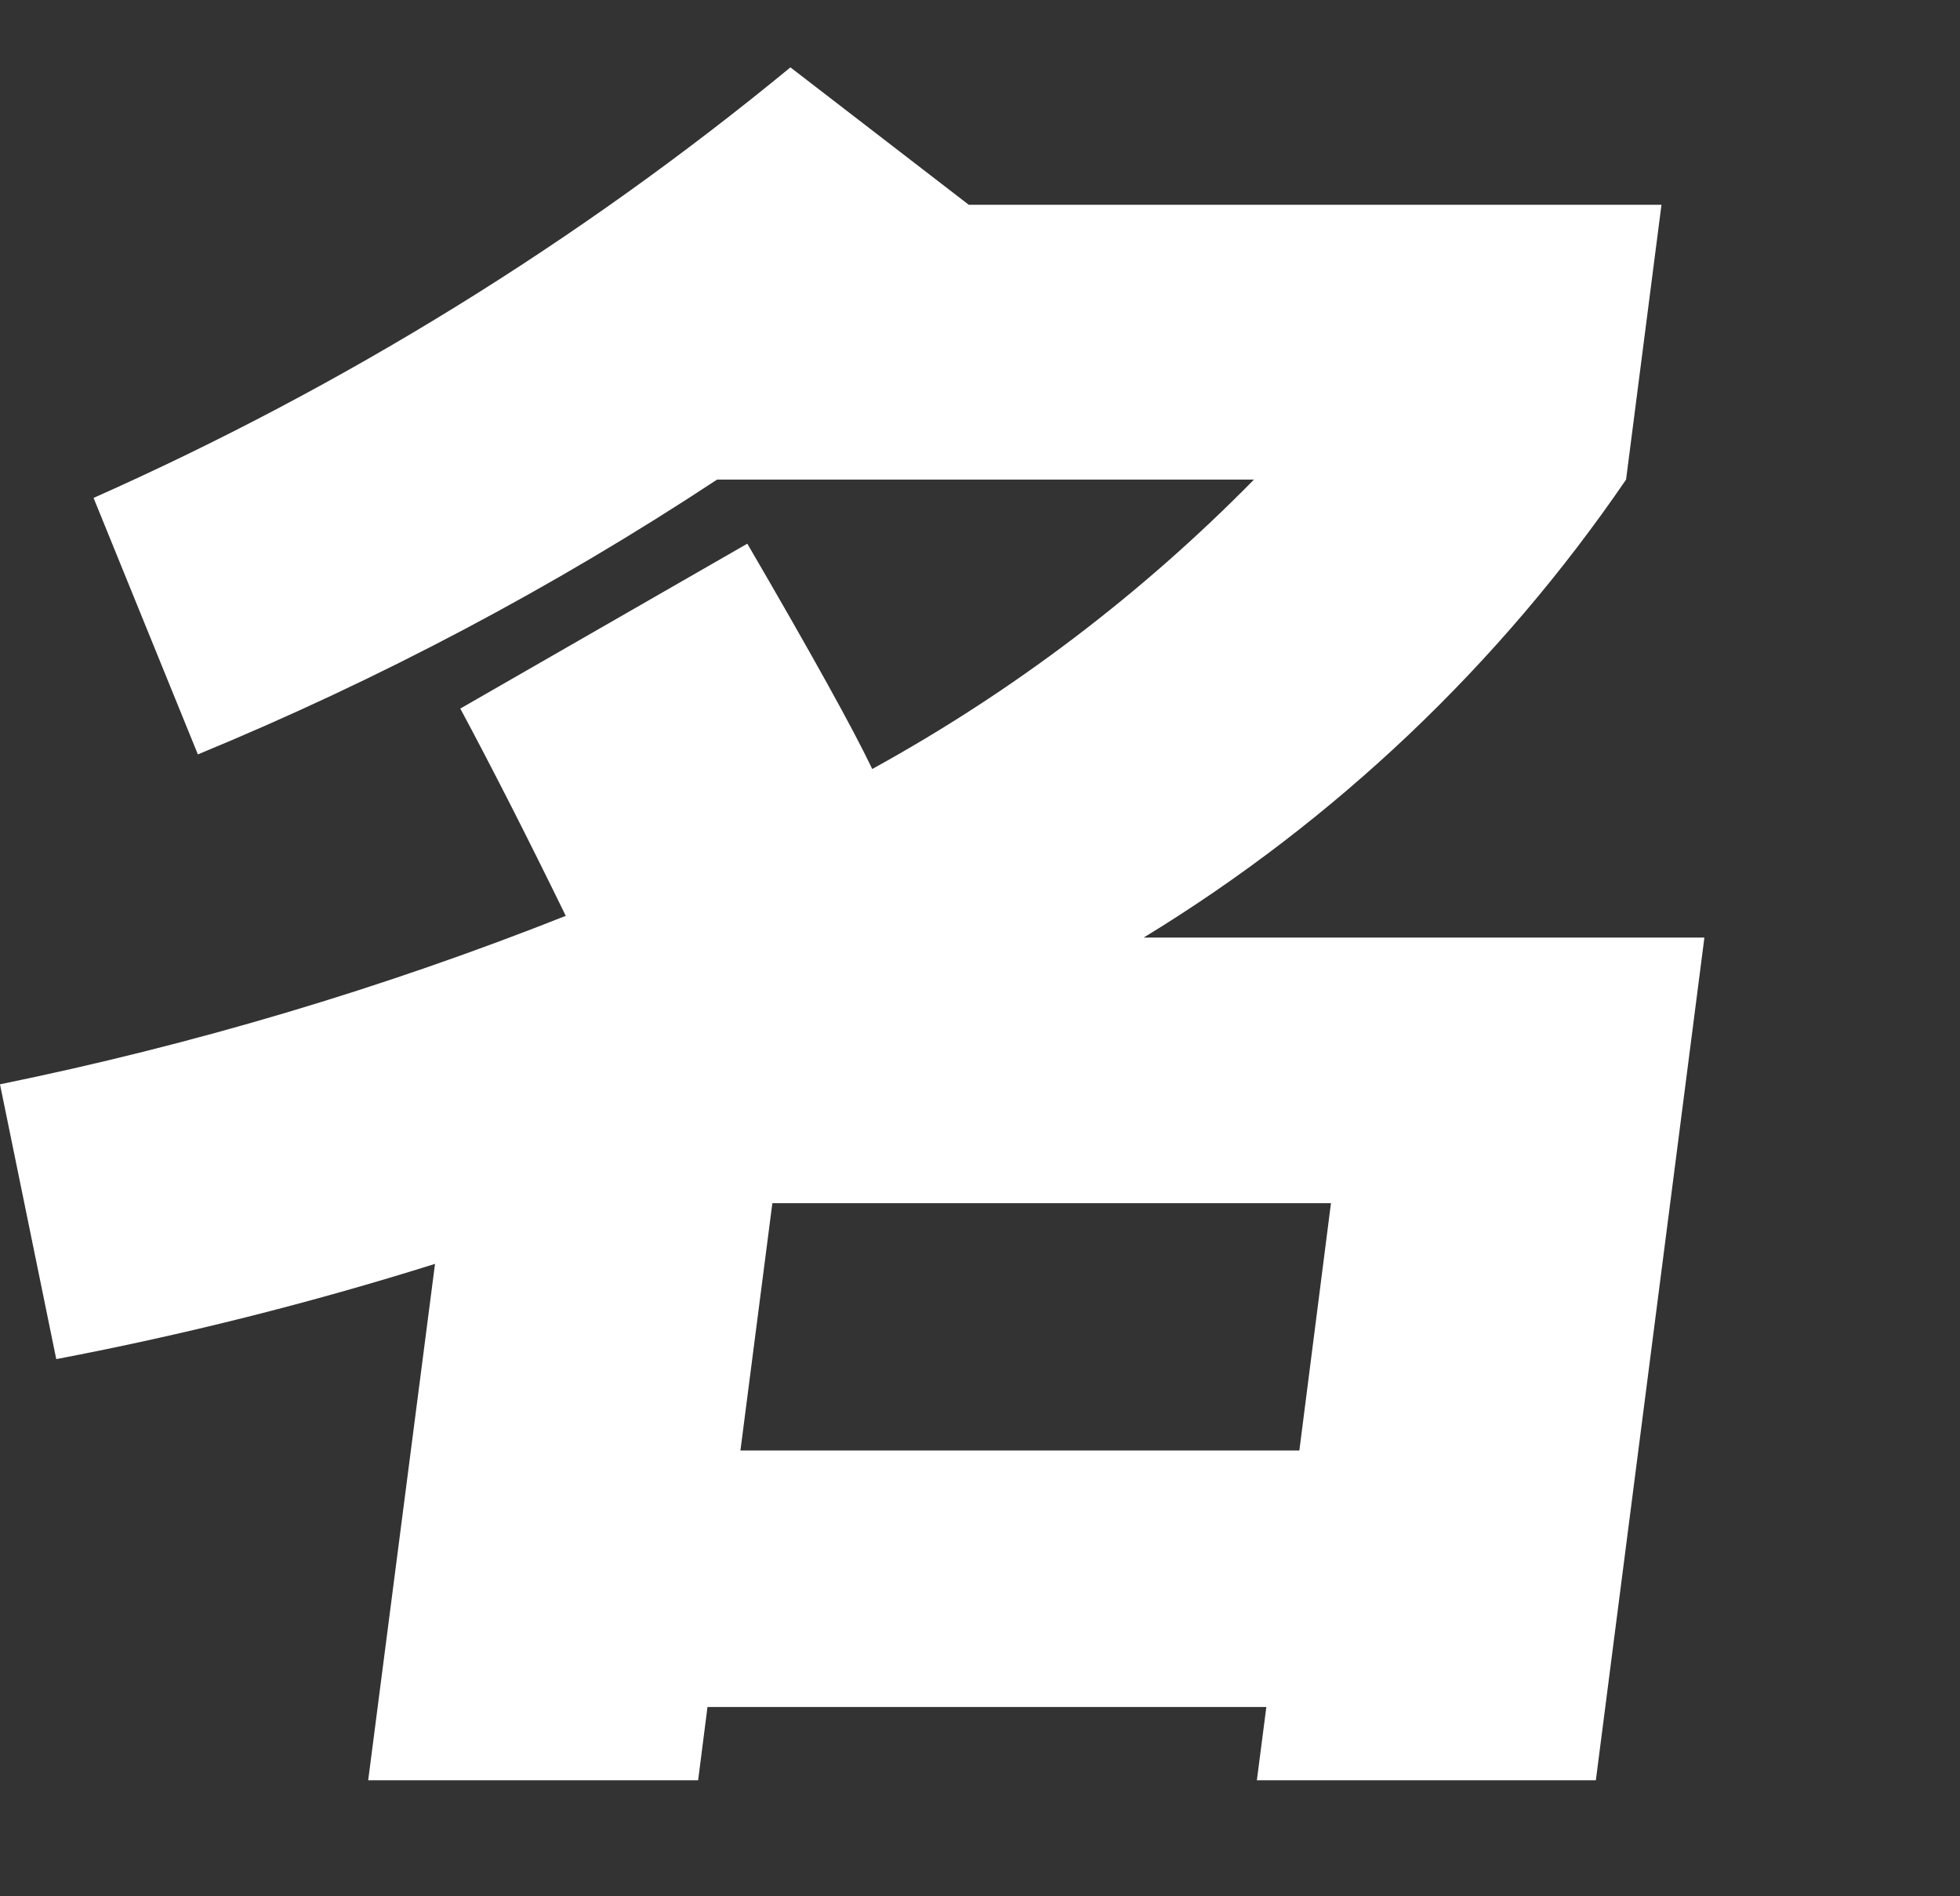
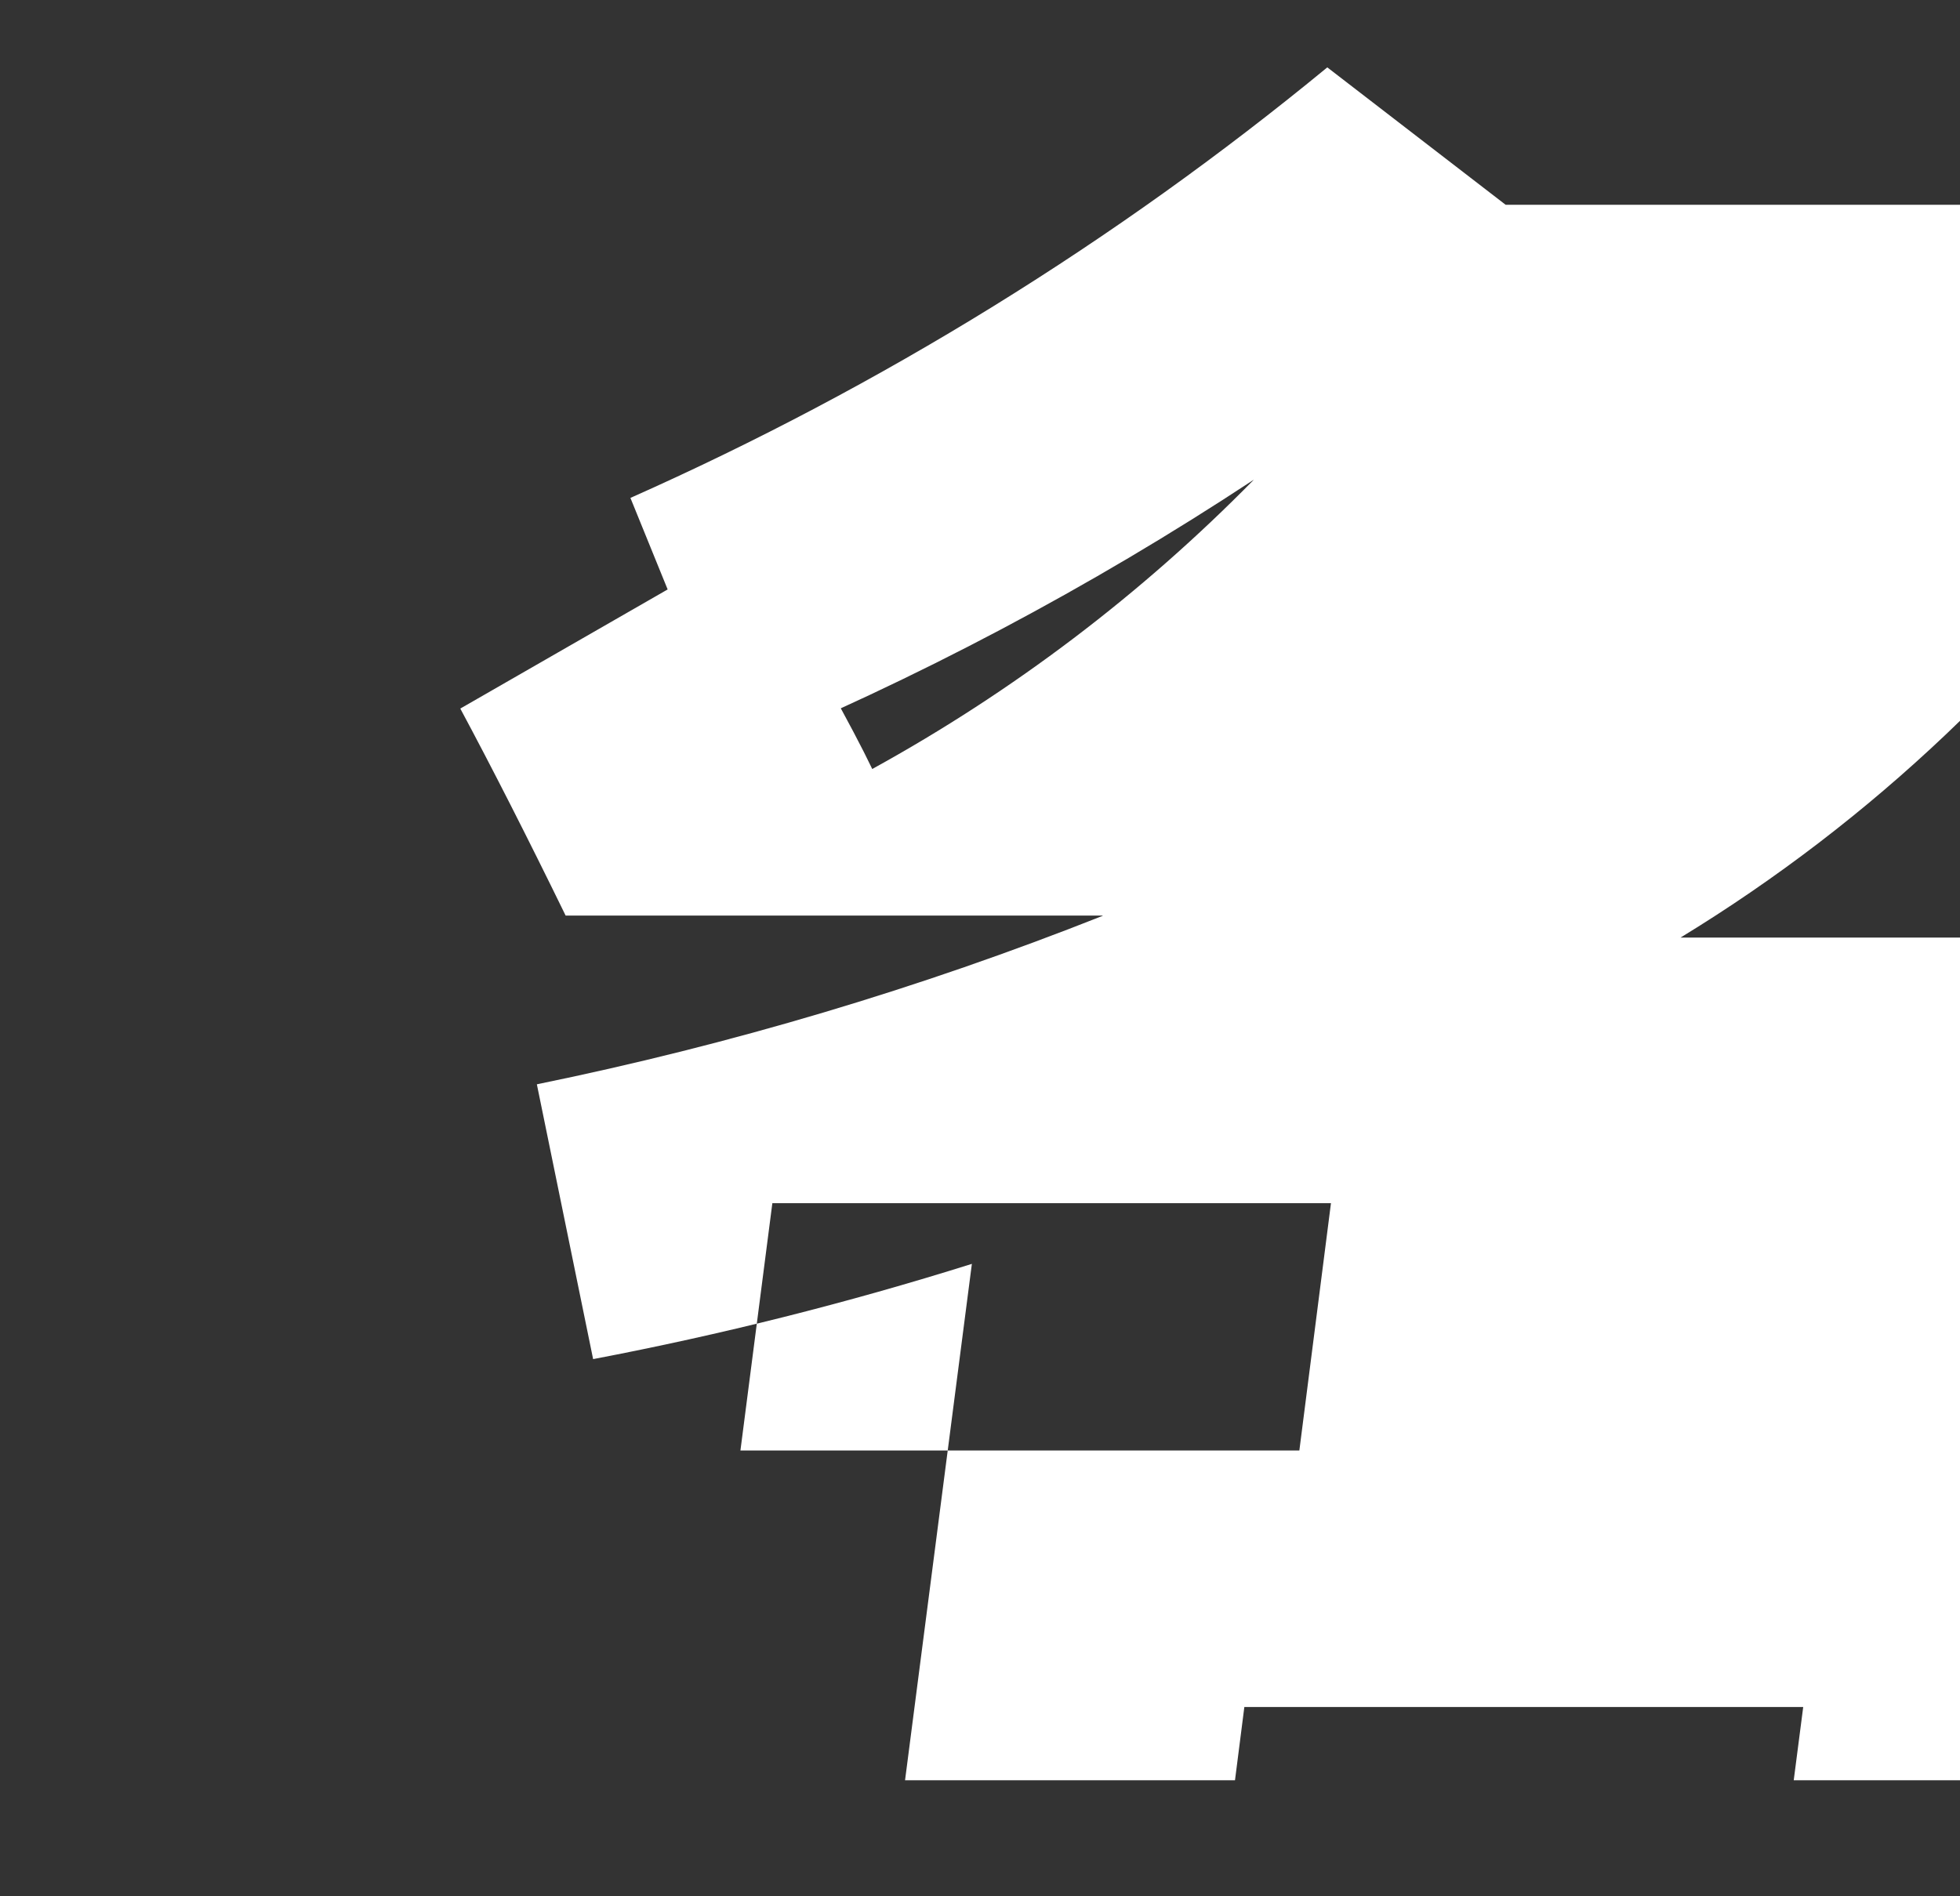
<svg xmlns="http://www.w3.org/2000/svg" viewBox="0 0 31.003 30" width="31.003" height="30">
  <rect x="0" y="0" width="31.003" height="30" fill="#333333" stroke="none" />
  <defs>
    <style>.a{fill:#fff}</style>
  </defs>
-   <path class="a" d="m8.947,14.486c-.613-1.256-1.169-2.348-1.666-3.275l4.54-2.609c1.013,1.739,1.672,2.927,1.976,3.565,2.225-1.224,4.259-2.767,6.038-4.579h-8.492c-2.592,1.709-5.343,3.165-8.213,4.348l-1.65-4.058c3.965-1.763,7.673-4.055,11.023-6.812l2.821,2.174h10.957l-.56,4.348c-2.001,2.929-4.602,5.399-7.63,7.246h8.869l-1.717,13.333h-5.362l.15-1.159h-8.84l-.148,1.159h-5.219l1.057-8.17c-1.966.618-3.966,1.121-5.991,1.507l-.89-4.348c3.057-.625,6.053-1.517,8.953-2.667l-.006-.003Zm3.27,4.551l-.505,3.913h8.841l.5-3.913h-8.84.004Z" />
+   <path class="a" d="m8.947,14.486c-.613-1.256-1.169-2.348-1.666-3.275l4.54-2.609c1.013,1.739,1.672,2.927,1.976,3.565,2.225-1.224,4.259-2.767,6.038-4.579c-2.592,1.709-5.343,3.165-8.213,4.348l-1.65-4.058c3.965-1.763,7.673-4.055,11.023-6.812l2.821,2.174h10.957l-.56,4.348c-2.001,2.929-4.602,5.399-7.63,7.246h8.869l-1.717,13.333h-5.362l.15-1.159h-8.84l-.148,1.159h-5.219l1.057-8.17c-1.966.618-3.966,1.121-5.991,1.507l-.89-4.348c3.057-.625,6.053-1.517,8.953-2.667l-.006-.003Zm3.27,4.551l-.505,3.913h8.841l.5-3.913h-8.84.004Z" />
</svg>